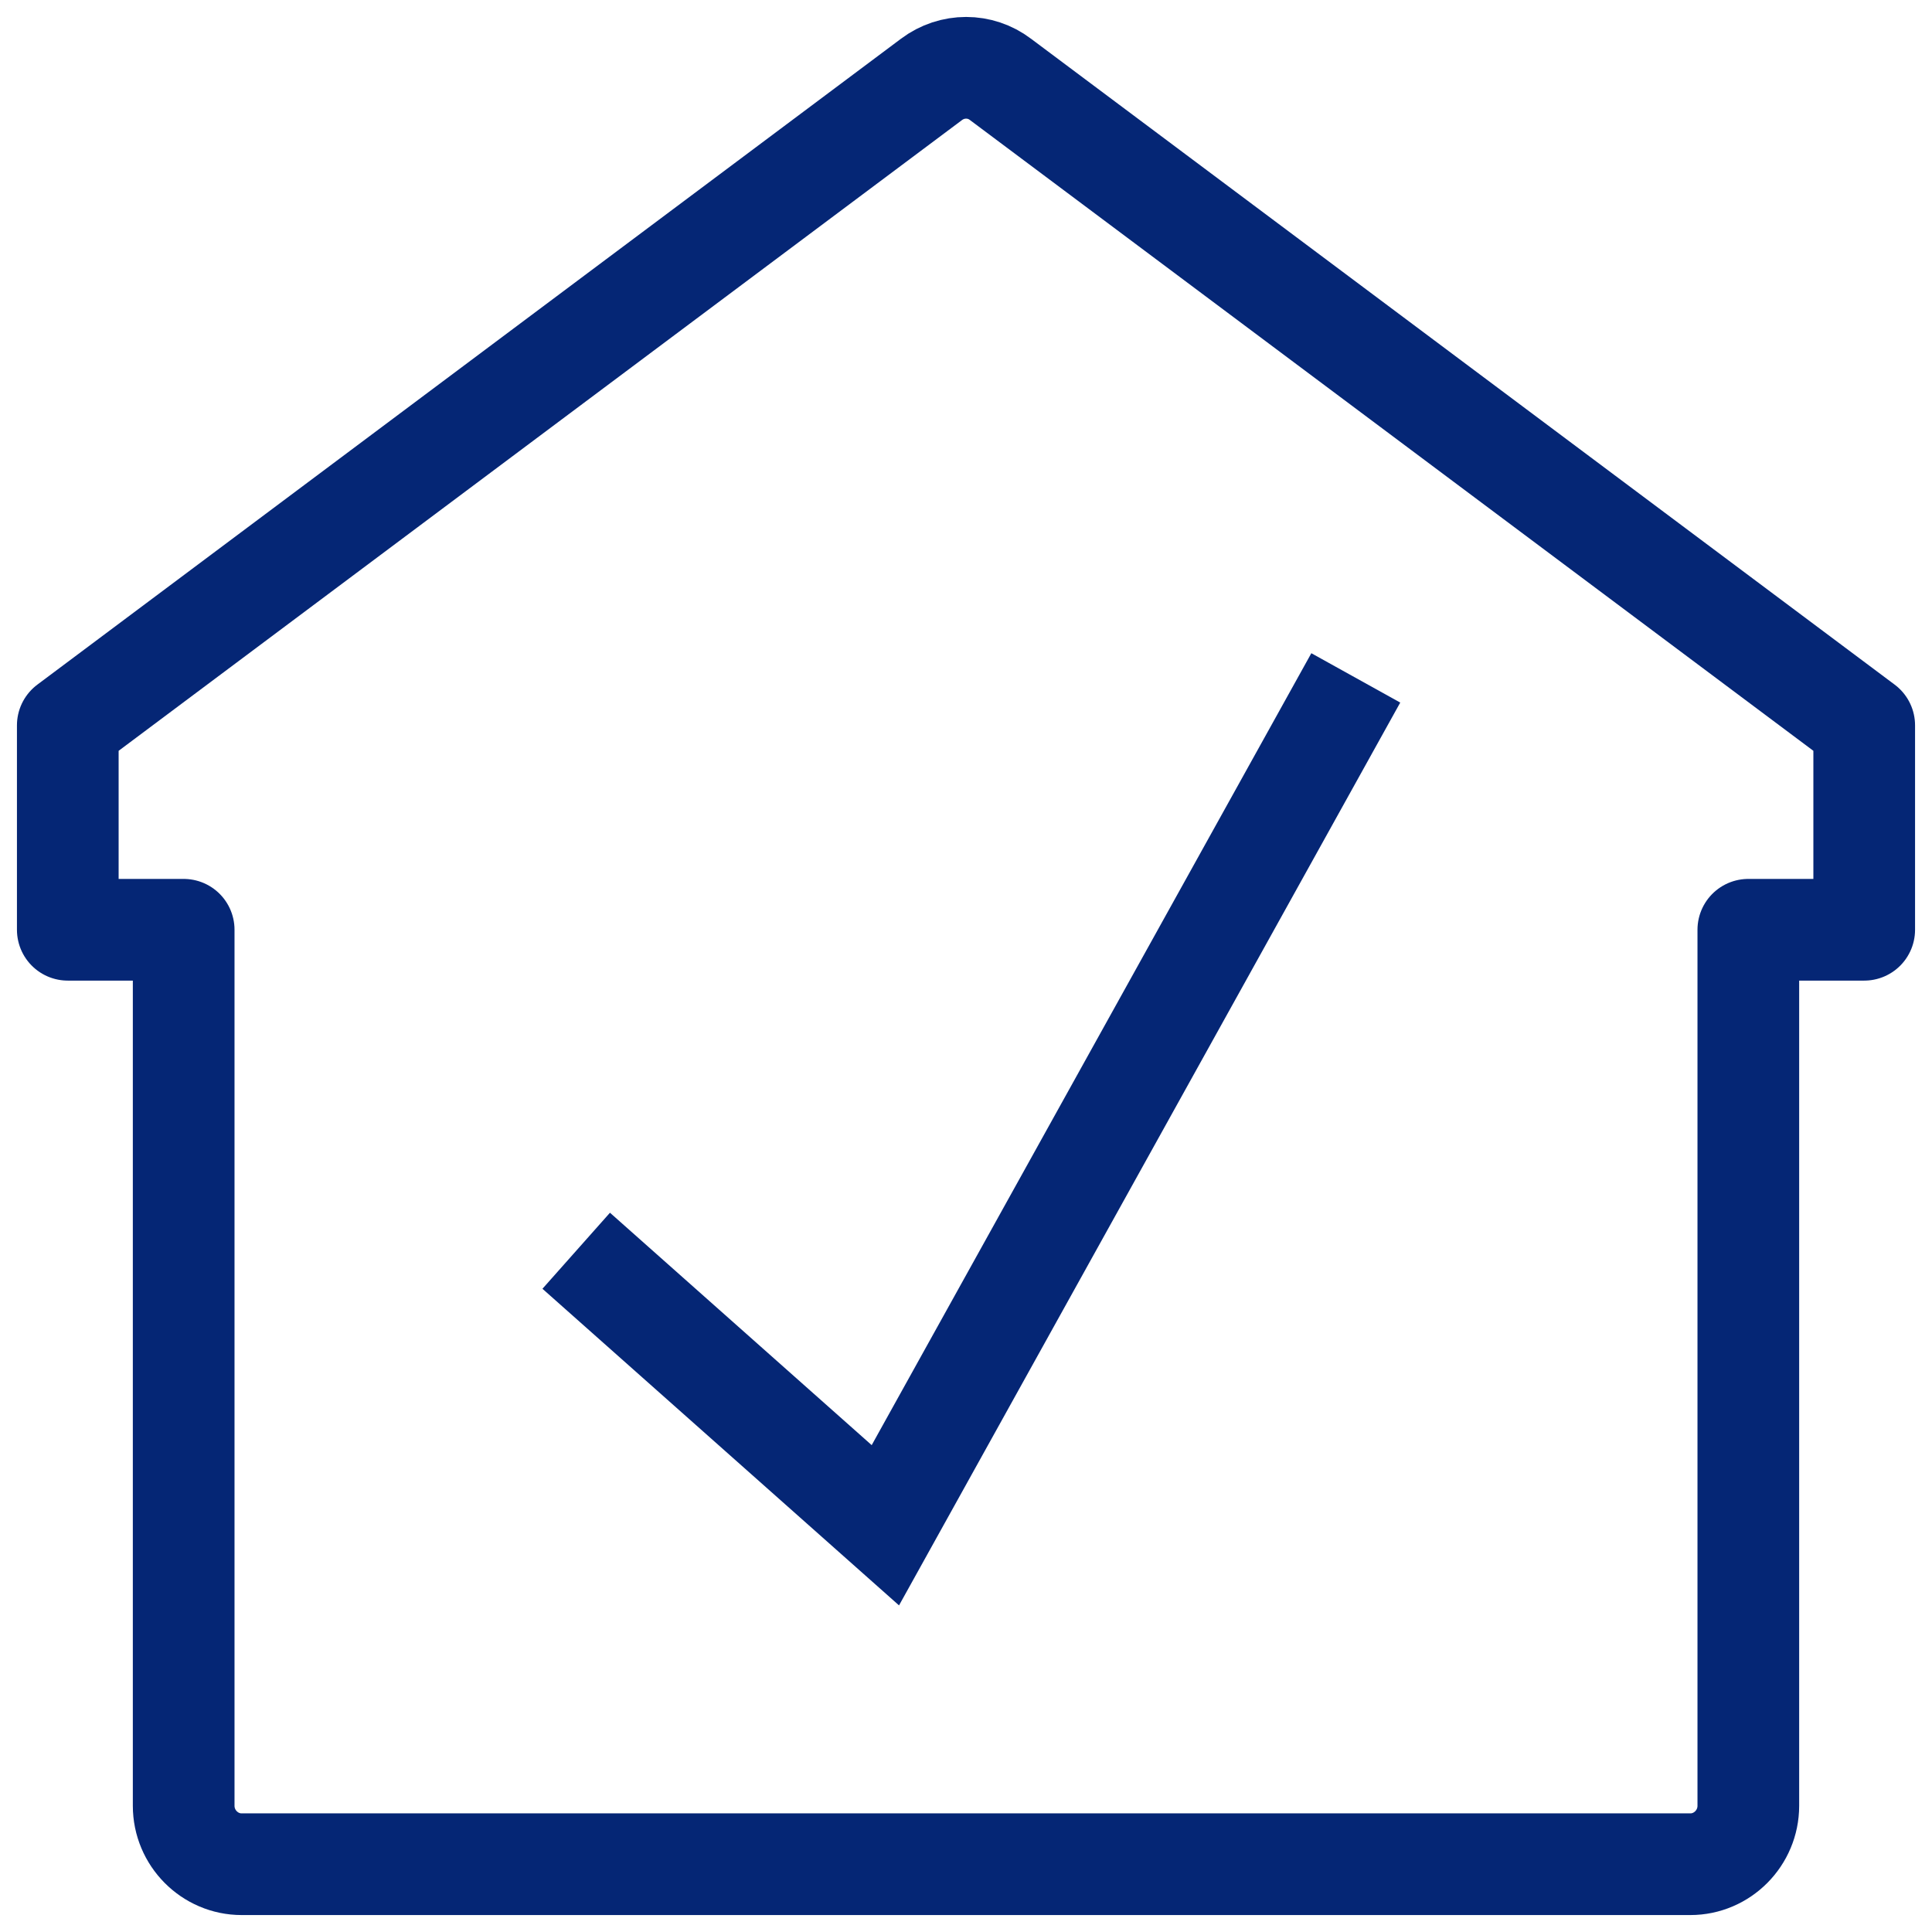
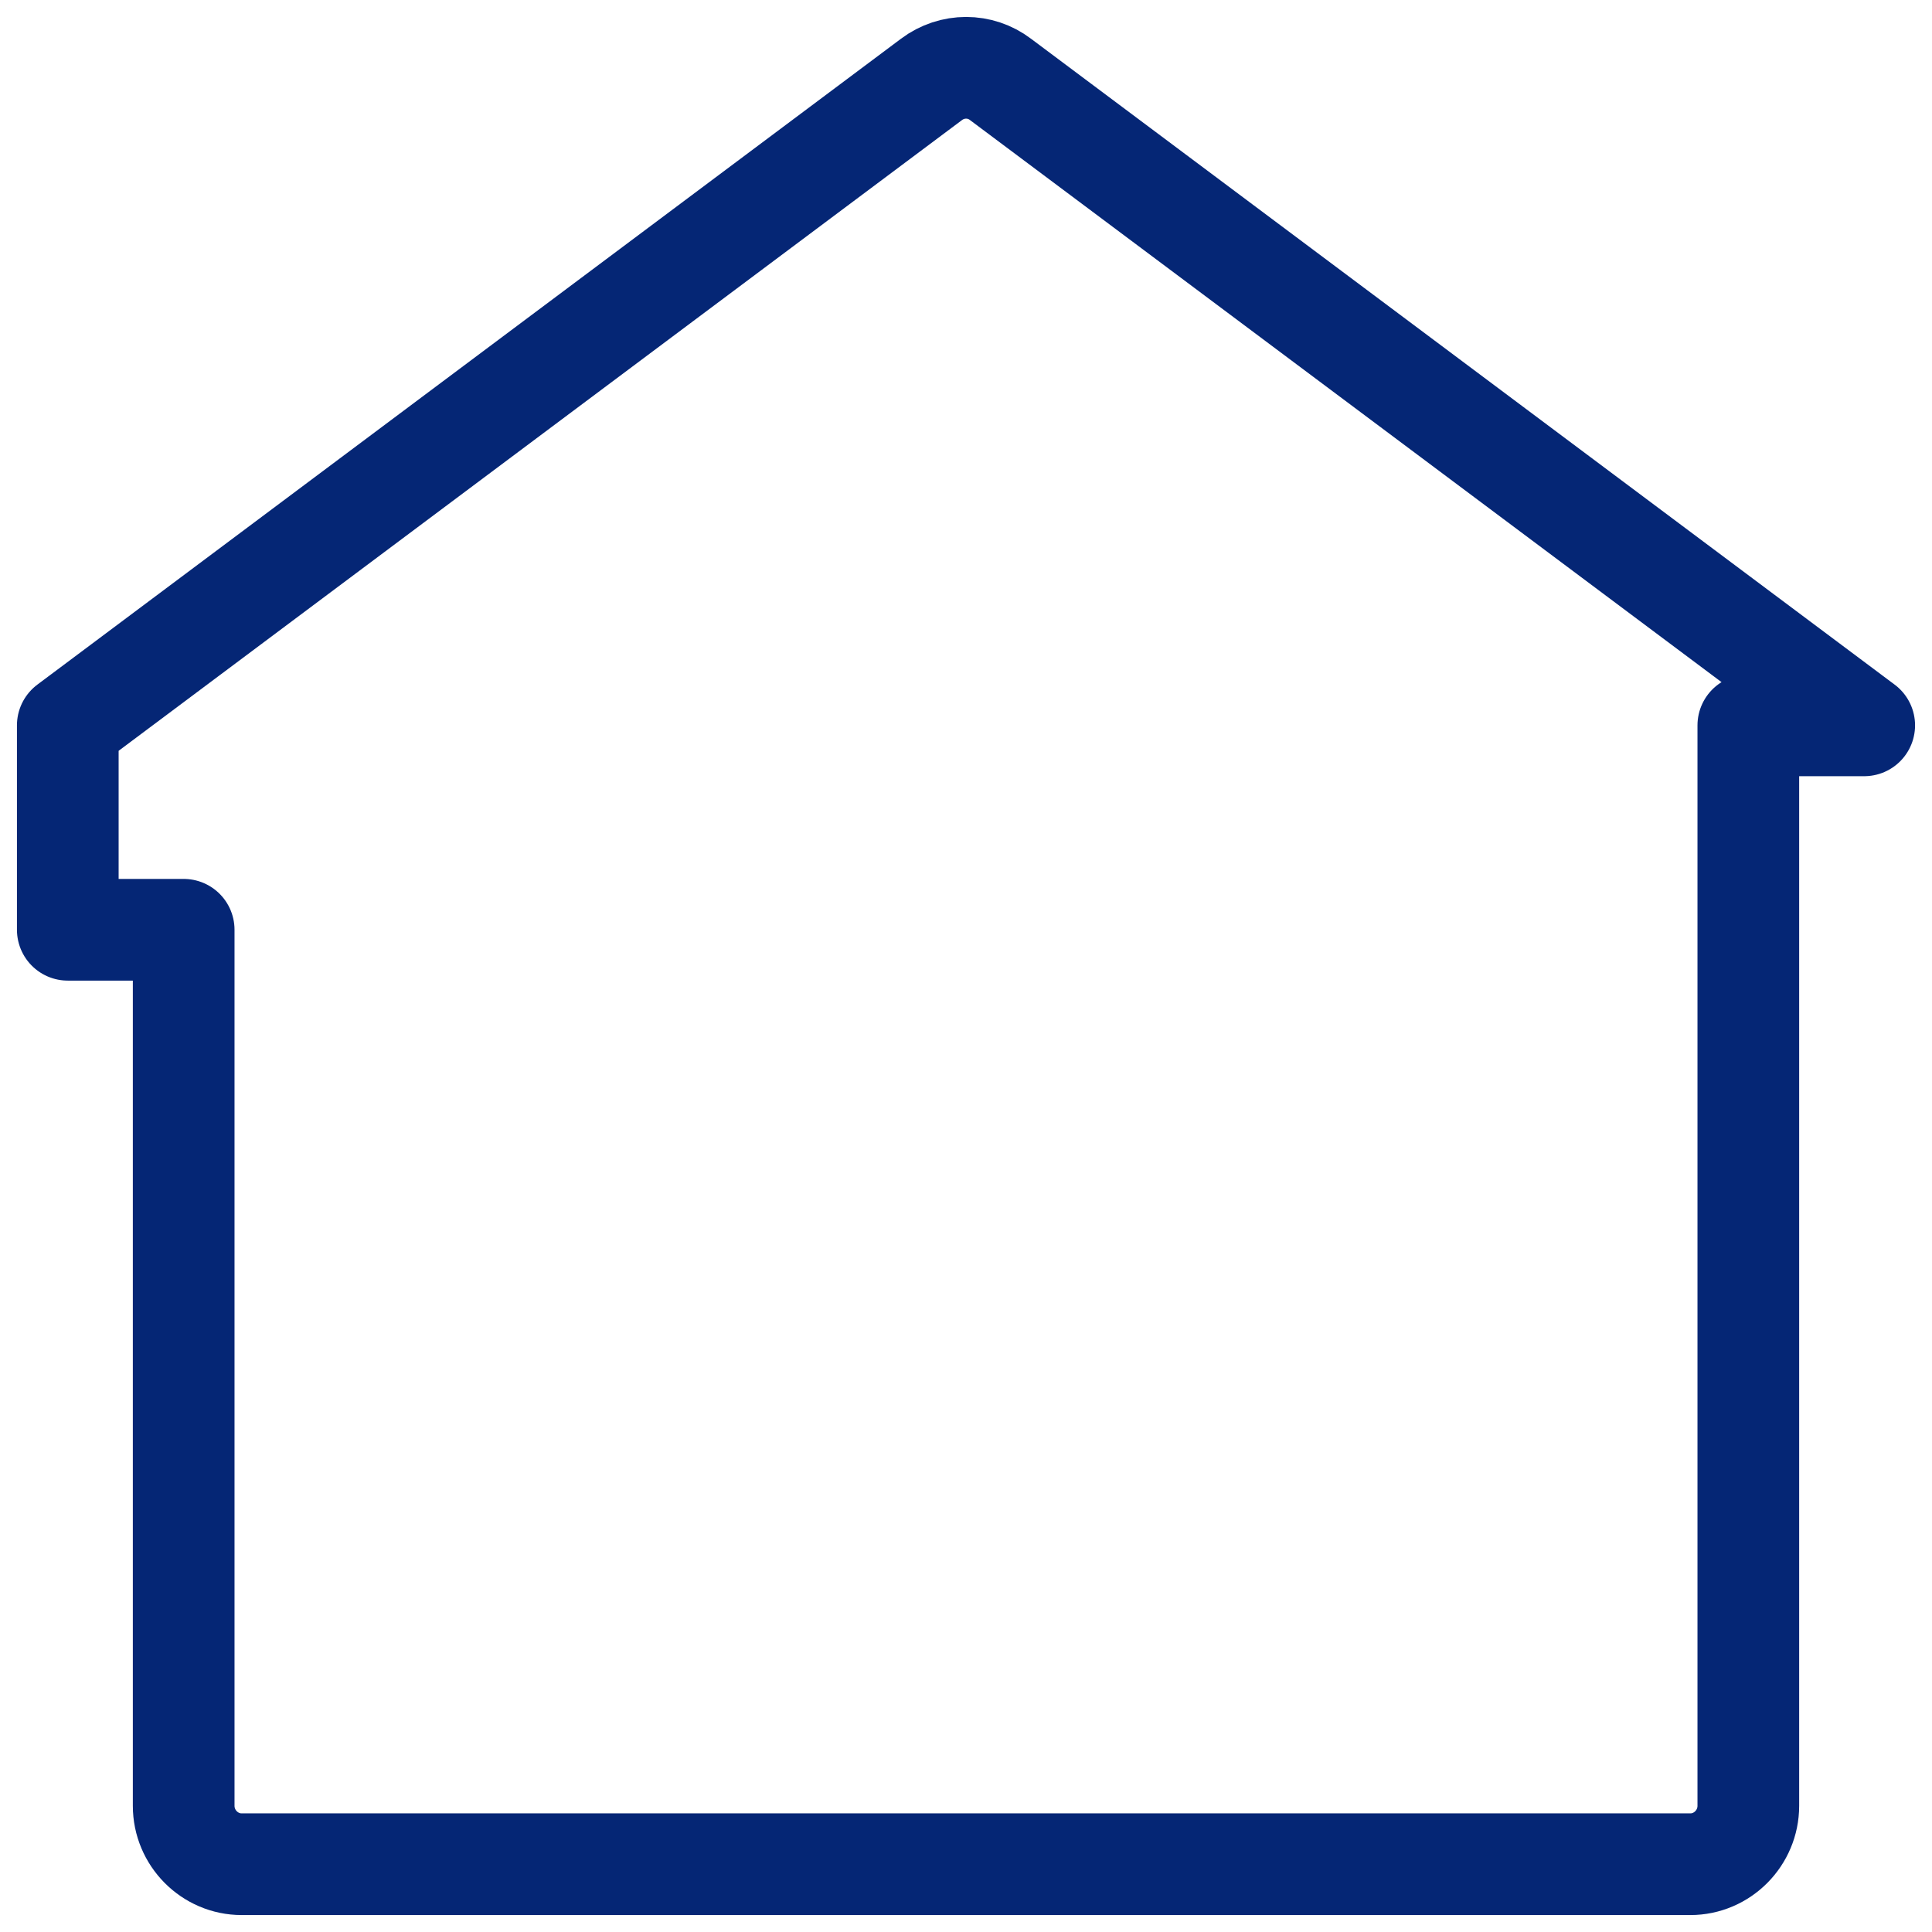
<svg xmlns="http://www.w3.org/2000/svg" width="57" height="57" viewBox="0 0 57 57" fill="none">
-   <path d="M55 21.4V27.431H51.581V53.277C51.581 54.225 50.811 55 49.871 55H7.129C6.189 55 5.419 54.225 5.419 53.277V27.431H2V21.4L27.483 2.342C28.09 1.886 28.919 1.886 29.517 2.342L55 21.4Z" stroke="#052675" stroke-width="3" stroke-miterlimit="10" stroke-linecap="round" stroke-linejoin="round" />
-   <path d="M17 36.901L26.121 45L40 20" stroke="#052675" stroke-width="3" />
+   <path d="M55 21.4H51.581V53.277C51.581 54.225 50.811 55 49.871 55H7.129C6.189 55 5.419 54.225 5.419 53.277V27.431H2V21.4L27.483 2.342C28.09 1.886 28.919 1.886 29.517 2.342L55 21.4Z" stroke="#052675" stroke-width="3" stroke-miterlimit="10" stroke-linecap="round" stroke-linejoin="round" />
</svg>